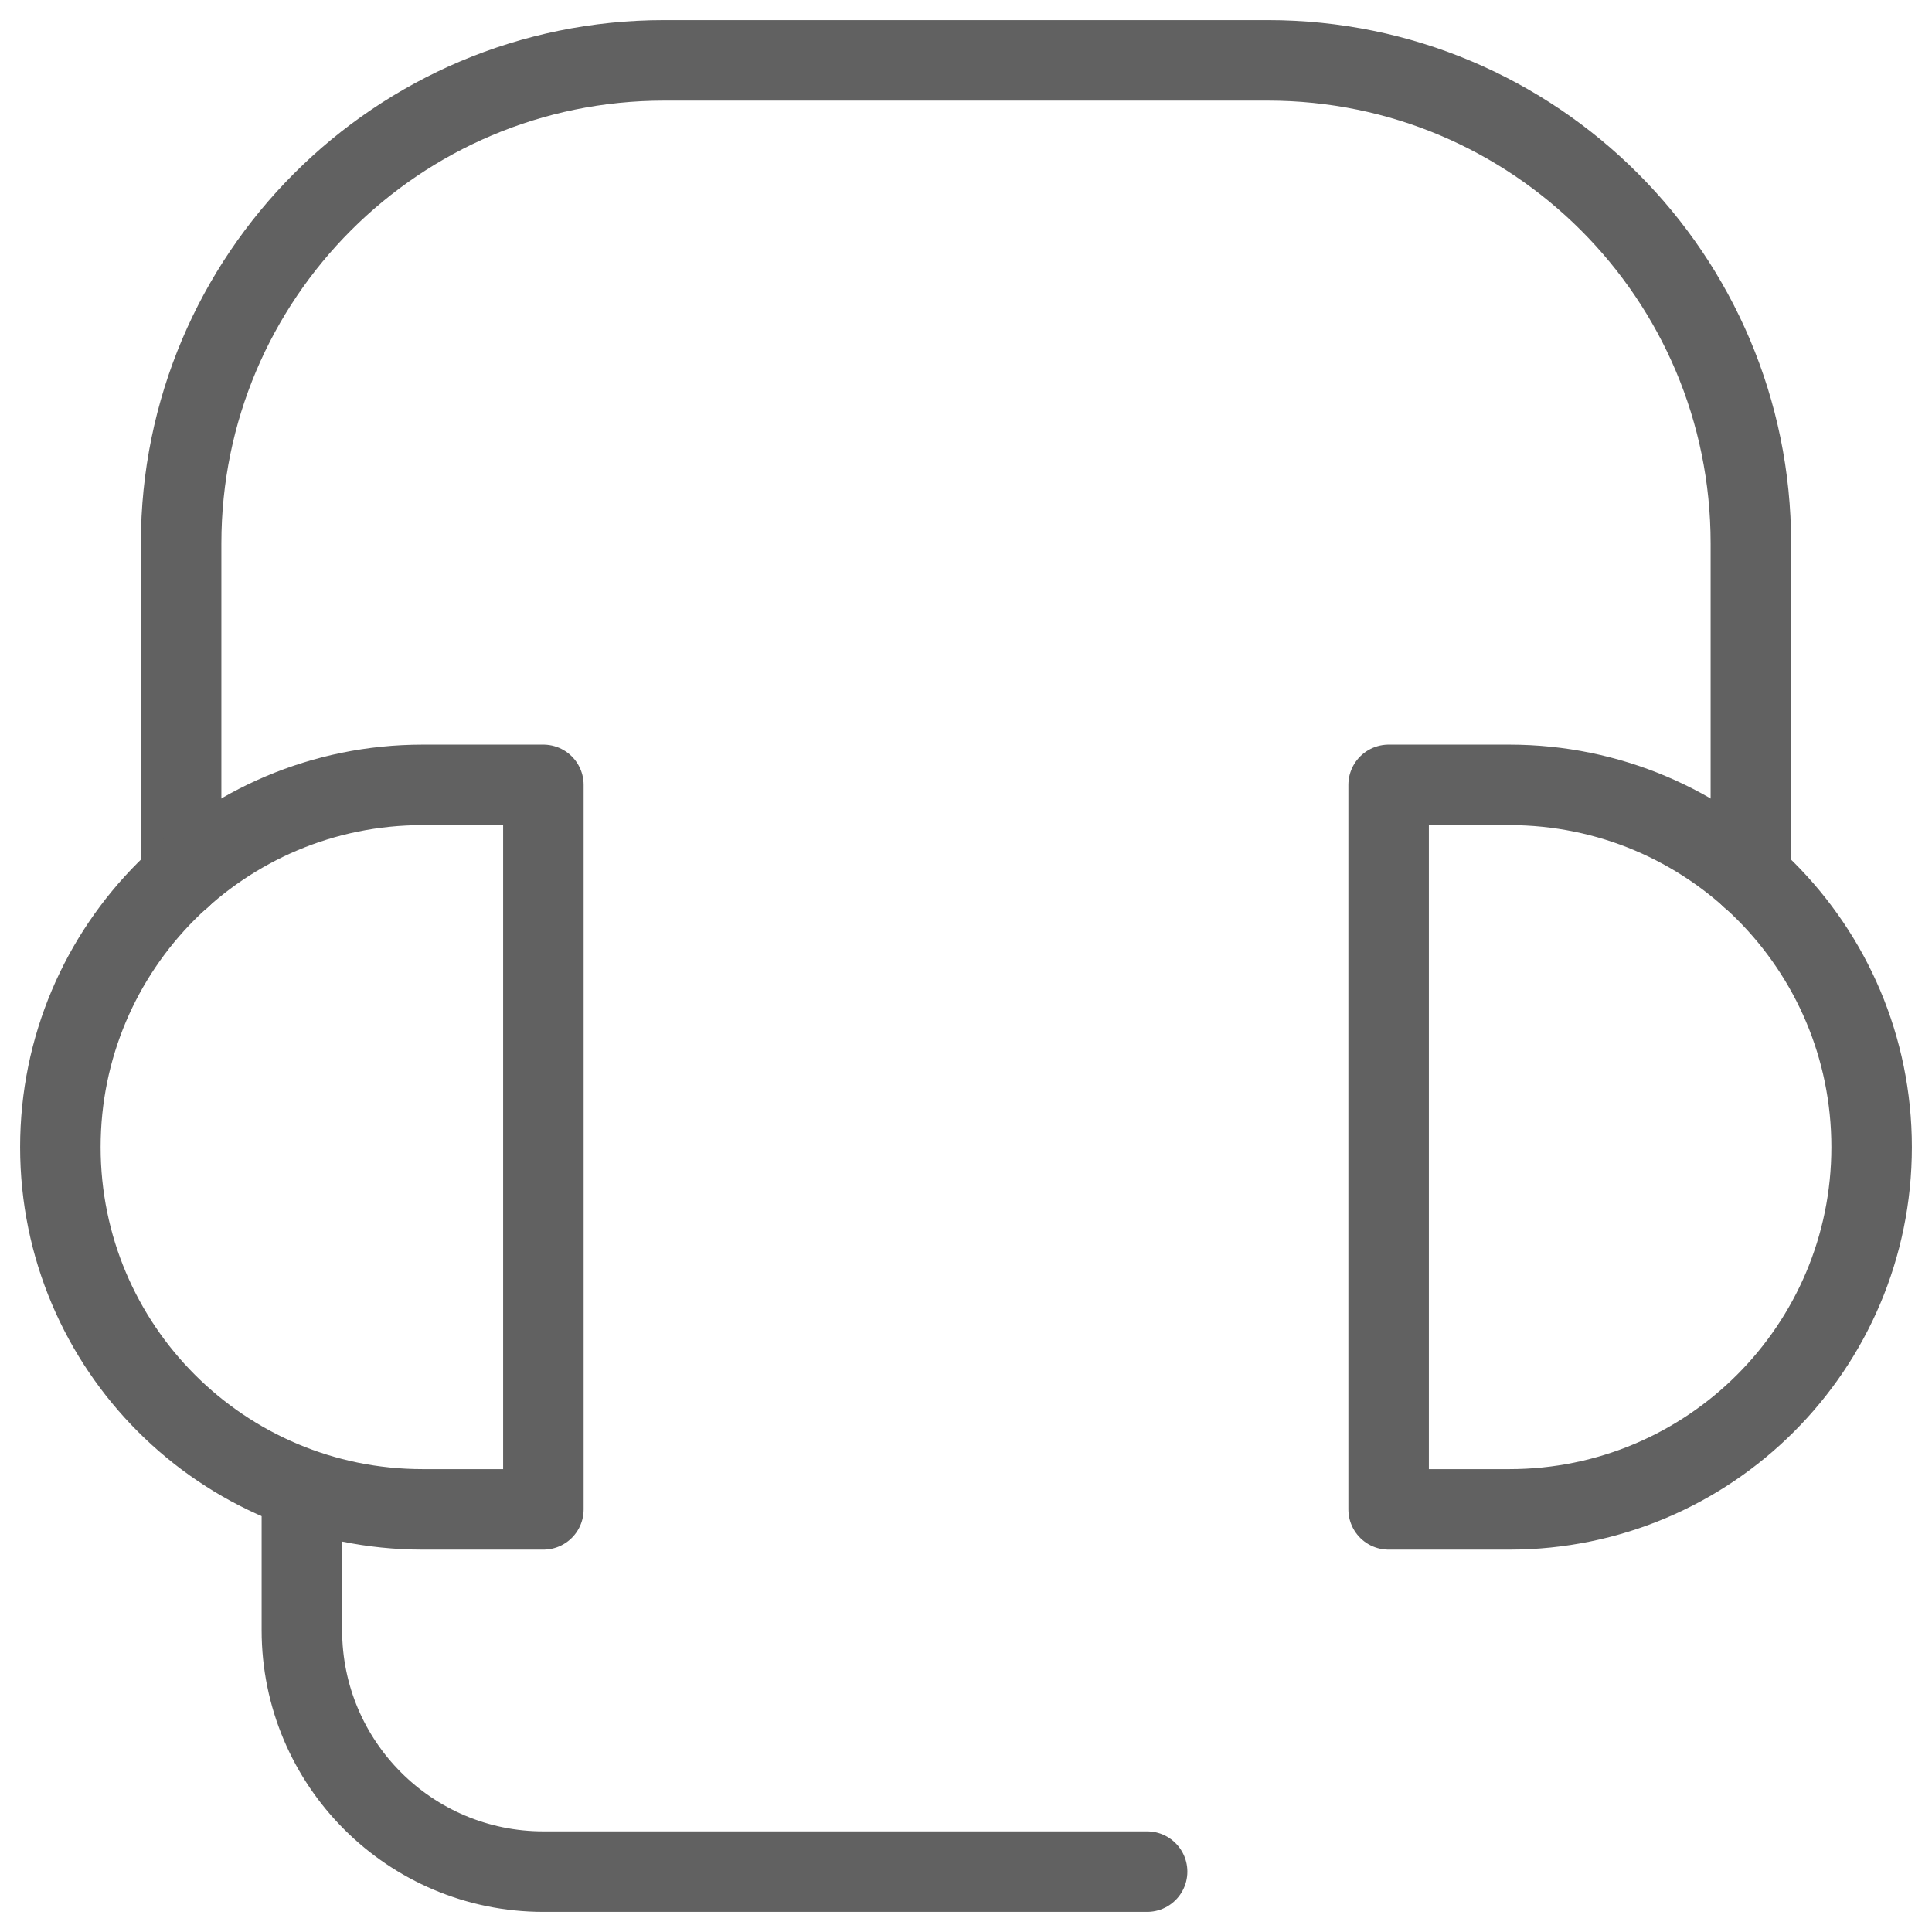
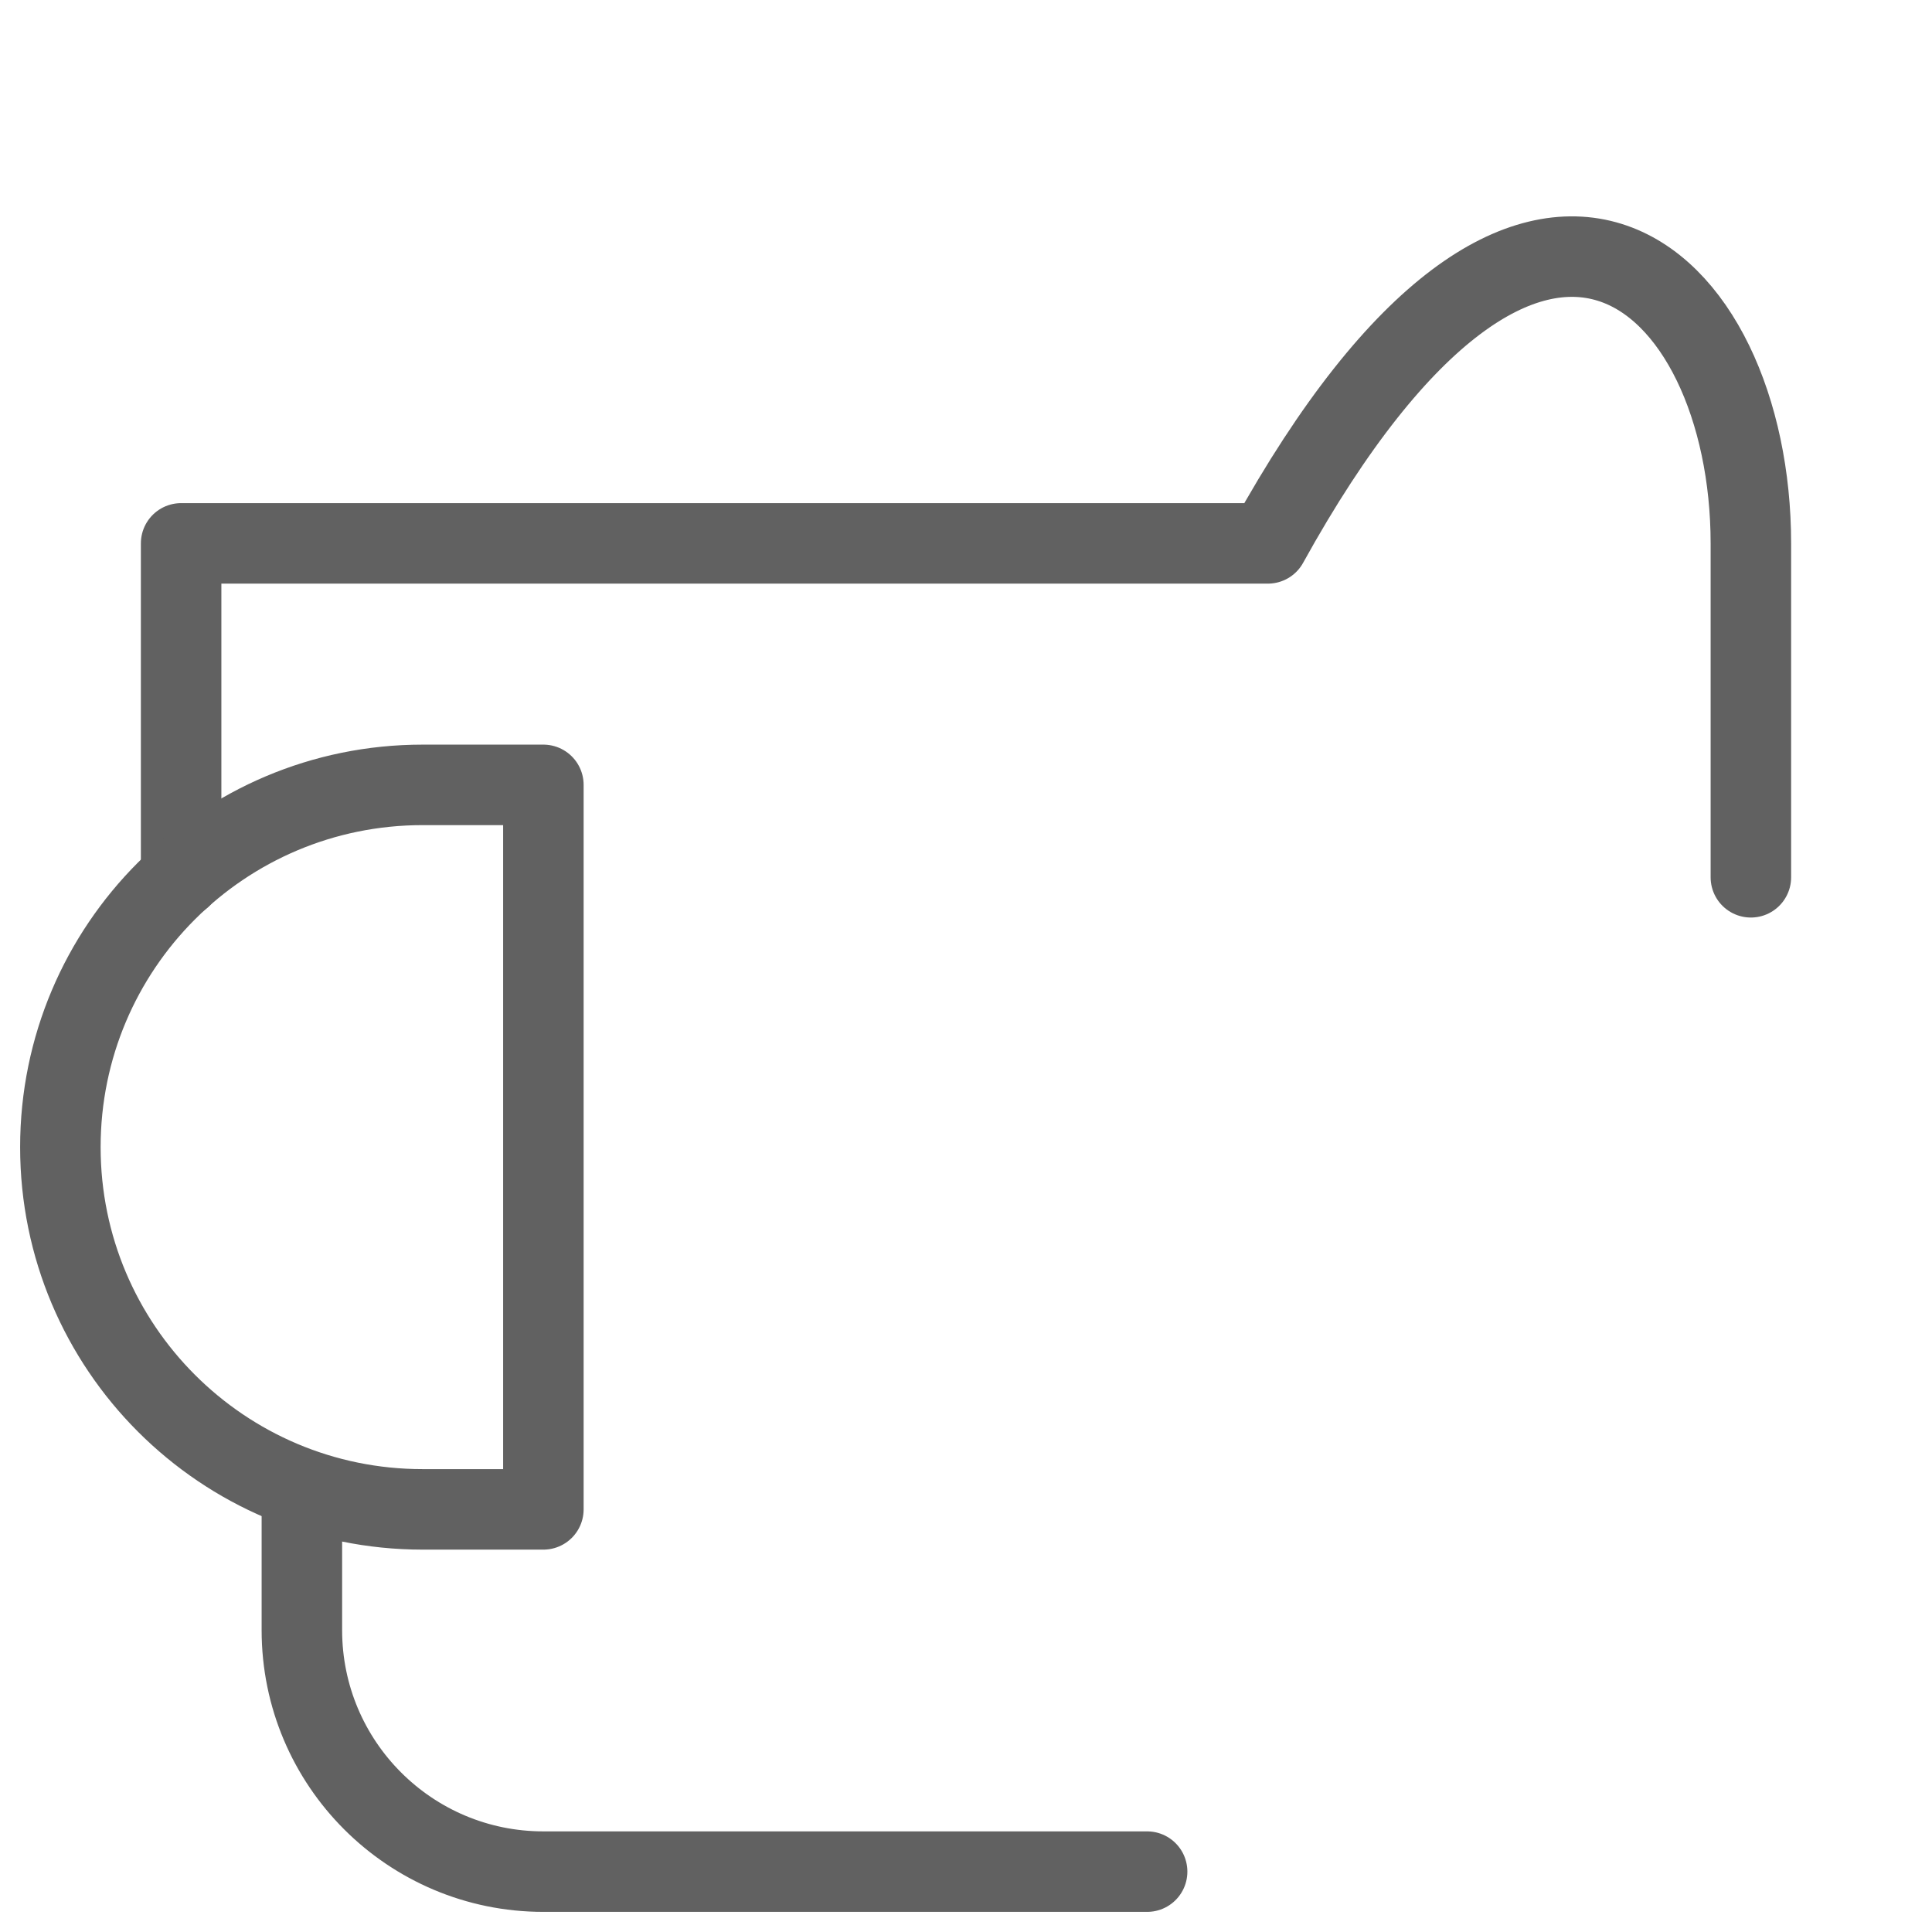
<svg xmlns="http://www.w3.org/2000/svg" width="24" height="24" viewBox="0 0 24 24" fill="none">
  <g clip-path="url(#clip0_44037_9681)">
-     <path d="M2.25 10.898V6.75C2.25 3.437 4.936 0.75 8.25 0.75H15.75C19.064 0.75 21.75 3.437 21.75 6.75V10.898" stroke="#616161" stroke-miterlimit="10" stroke-linecap="round" stroke-linejoin="round" />
+     <path d="M2.25 10.898V6.75H15.75C19.064 0.75 21.75 3.437 21.75 6.75V10.898" stroke="#616161" stroke-miterlimit="10" stroke-linecap="round" stroke-linejoin="round" />
    <path d="M6.75 18.75H5.25C2.764 18.75 0.75 16.735 0.75 14.25C0.75 11.764 2.764 9.75 5.25 9.75H6.75V18.75Z" stroke="#616161" stroke-miterlimit="10" stroke-linecap="round" stroke-linejoin="round" />
-     <path d="M17.25 18.75H18.75C21.235 18.75 23.25 16.735 23.25 14.25C23.25 11.764 21.235 9.75 18.75 9.75H17.25V18.75Z" stroke="#616161" stroke-miterlimit="10" stroke-linecap="round" stroke-linejoin="round" />
    <path d="M14.25 23.25H6.75C5.093 23.25 3.75 21.907 3.75 20.25V18.75" stroke="#616161" stroke-miterlimit="10" stroke-linecap="round" stroke-linejoin="round" />
  </g>
  <defs>
    <clipPath id="clip0_44037_9681">
      <rect width="24" height="24" fill="white" />
    </clipPath>
  </defs>
</svg>